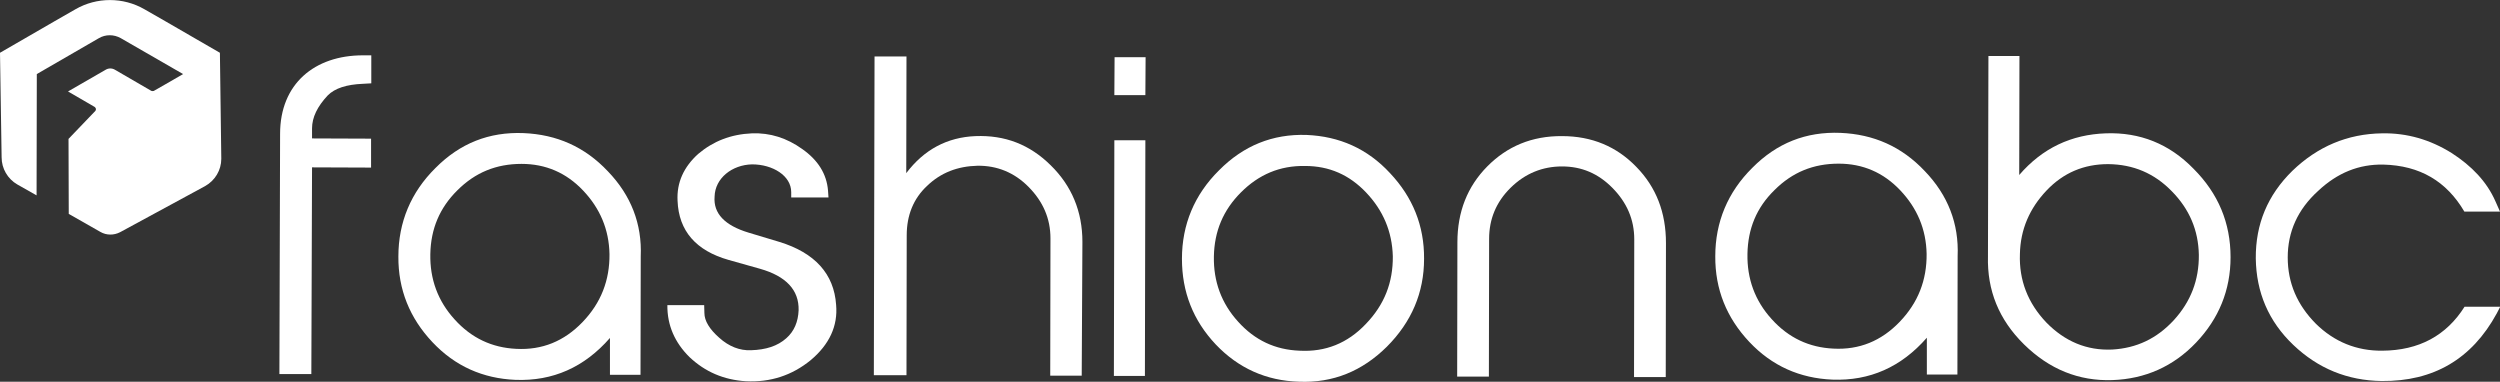
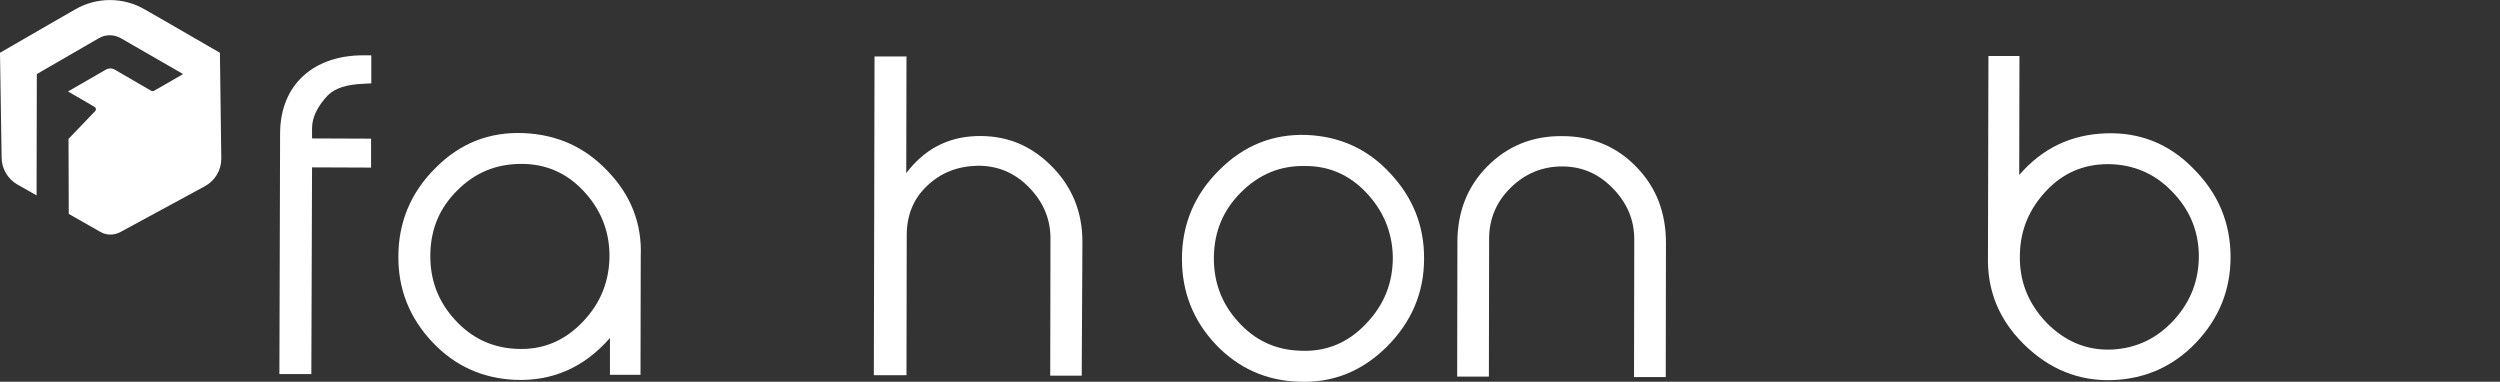
<svg xmlns="http://www.w3.org/2000/svg" version="1.1" id="Layer_1" x="0px" y="0px" viewBox="0 0 1080 164.9" style="enable-background:new 0 0 1080 164.9;" xml:space="preserve">
  <rect x="0" y="0" width="1080" height="164.9" fill="#333333" stroke="none" />
  <style type="text/css">
	.st0{fill-rule:evenodd;clip-rule:evenodd;fill:url(#SVGID_1_);}
	.st1{fill-rule:evenodd;clip-rule:evenodd;fill:#737373;}
	.st2{fill-rule:evenodd;clip-rule:evenodd;fill:#FFFFFF;}
	.st3{fill-rule:evenodd;clip-rule:evenodd;fill:url(#SVGID_00000078736958690727116500000003682604647676676774_);}
	.st4{fill-rule:evenodd;clip-rule:evenodd;}
	.st5{fill-rule:evenodd;clip-rule:evenodd;fill:url(#SVGID_00000084529327312798705310000001059889418199271593_);}
	.st6{fill:#737373;}
	.st7{fill-rule:evenodd;clip-rule:evenodd;fill:url(#SVGID_00000077307879425816062170000005340640324328268674_);}
	.st8{fill:#FFFFFF;}
	.st9{fill-rule:evenodd;clip-rule:evenodd;fill:url(#SVGID_00000008864972375522669380000001403626329256694459_);}
	.st10{fill:url(#SVGID_00000096760510145878026860000007912511184012799676_);}
	.st11{fill:url(#SVGID_00000080204416932263965510000002617262546196334464_);}
	.st12{fill:url(#SVGID_00000147925575784535737540000004119423666756252565_);}
	.st13{fill-rule:evenodd;clip-rule:evenodd;fill:url(#SVGID_00000058572762742335153570000006399190395554989729_);}
	.st14{opacity:0.25;fill-rule:evenodd;clip-rule:evenodd;fill:#6666FF;}
	.st15{fill-rule:evenodd;clip-rule:evenodd;fill:url(#SVGID_00000037673646749427475740000017355507008554021016_);}
	.st16{opacity:0.25;fill-rule:evenodd;clip-rule:evenodd;fill:#8787FF;}
	.st17{fill-rule:evenodd;clip-rule:evenodd;fill:url(#SVGID_00000029758274370631991790000002280209240760089755_);}
	.st18{fill-rule:evenodd;clip-rule:evenodd;fill:url(#SVGID_00000144309677571472334820000007029451619255657892_);}
	.st19{opacity:0.25;fill-rule:evenodd;clip-rule:evenodd;}
	.st20{fill-rule:evenodd;clip-rule:evenodd;fill:url(#SVGID_00000026875655292651949670000003910187016180303037_);}
	.st21{fill-rule:evenodd;clip-rule:evenodd;fill:url(#SVGID_00000060745384645175199940000017200682781069050265_);}
	.st22{fill-rule:evenodd;clip-rule:evenodd;fill:url(#SVGID_00000029020987068529773000000000770476159247878796_);}
	.st23{opacity:0.25;fill-rule:evenodd;clip-rule:evenodd;fill:#CBCBCB;}
	.st24{fill-rule:evenodd;clip-rule:evenodd;fill:url(#SVGID_00000020381504455342719720000007523310157492339871_);}
	.st25{opacity:0.25;fill-rule:evenodd;clip-rule:evenodd;fill:#D6D6D6;}
	.st26{fill-rule:evenodd;clip-rule:evenodd;fill:url(#SVGID_00000088836187538396141380000002280191722817113534_);}
	.st27{fill-rule:evenodd;clip-rule:evenodd;fill:url(#SVGID_00000151536056769198558800000014552762955259453866_);}
	.st28{fill-rule:evenodd;clip-rule:evenodd;fill:url(#SVGID_00000047760119632218707800000005463094399030185108_);}
	.st29{fill-rule:evenodd;clip-rule:evenodd;fill:url(#SVGID_00000170252034477784560230000007820457045171656362_);}
	.st30{fill-rule:evenodd;clip-rule:evenodd;fill:url(#SVGID_00000008861853156826505330000008010653873109775275_);}
	.st31{fill:url(#SVGID_00000039832312379078558150000015362564223869111983_);}
	.st32{fill:url(#SVGID_00000034787704287040034360000004651299502377308805_);}
	.st33{fill:url(#SVGID_00000165213925736909981620000004193049549872035511_);}
	.st34{fill-rule:evenodd;clip-rule:evenodd;fill:url(#SVGID_00000159438021289732041260000007605171912922599568_);}
	.st35{fill-rule:evenodd;clip-rule:evenodd;fill:url(#SVGID_00000168816418453291927610000013575607969143284609_);}
	.st36{opacity:0.25;fill-rule:evenodd;clip-rule:evenodd;fill:#383838;}
	.st37{fill-rule:evenodd;clip-rule:evenodd;fill:url(#SVGID_00000168804536343818289340000000525633678689203893_);}
	.st38{fill-rule:evenodd;clip-rule:evenodd;fill:url(#SVGID_00000057131178477934799880000006494466611812655282_);}
	.st39{fill-rule:evenodd;clip-rule:evenodd;fill:url(#SVGID_00000058585707789027518140000016063616160423934128_);}
	.st40{fill-rule:evenodd;clip-rule:evenodd;fill:url(#SVGID_00000078735999508506902910000017840510297000200355_);}
	.st41{fill-rule:evenodd;clip-rule:evenodd;fill:url(#SVGID_00000070120924755756871490000013476681638496335550_);}
	.st42{fill:url(#SVGID_00000170990480703587288620000010674412386092582528_);}
	.st43{fill:url(#SVGID_00000021840171298899661020000009853079971471303562_);}
	.st44{fill:url(#SVGID_00000158713735978157507340000014839258641468480944_);}
	.st45{fill-rule:evenodd;clip-rule:evenodd;fill:url(#SVGID_00000000900807513129649780000008194483980199427249_);}
	.st46{opacity:0.25;fill-rule:evenodd;clip-rule:evenodd;fill:#111632;}
	.st47{fill-rule:evenodd;clip-rule:evenodd;fill:url(#SVGID_00000030475495599529523870000015257327822015165589_);}
	.st48{opacity:0.25;fill-rule:evenodd;clip-rule:evenodd;fill:#45495F;}
	.st49{fill-rule:evenodd;clip-rule:evenodd;fill:url(#SVGID_00000066485977988818114440000011204607135134555582_);}
	.st50{fill-rule:evenodd;clip-rule:evenodd;fill:url(#SVGID_00000159456050351307974250000006311565281488619429_);}
	.st51{fill-rule:evenodd;clip-rule:evenodd;fill:url(#SVGID_00000139268216886490530790000011608591014156934531_);}
	.st52{fill-rule:evenodd;clip-rule:evenodd;fill:url(#SVGID_00000018229070994934250450000008715902732634188702_);}
	.st53{fill-rule:evenodd;clip-rule:evenodd;fill:url(#SVGID_00000094610388141638089630000009448524861770182843_);}
	.st54{fill:url(#SVGID_00000057140165836174062630000006766941533817235612_);}
	.st55{fill:url(#SVGID_00000099635009867199030660000009148081271964559285_);}
	.st56{fill:url(#SVGID_00000149339721810046576110000018194294846792806829_);}
	.st57{fill:#F33434;}
	.st58{fill-rule:evenodd;clip-rule:evenodd;fill:url(#SVGID_00000006694190635074124080000004316601790950498459_);}
	.st59{fill-rule:evenodd;clip-rule:evenodd;fill:#F33434;}
	.st60{fill-rule:evenodd;clip-rule:evenodd;fill:url(#SVGID_00000010991016580314098050000013001312335063936181_);}
	.st61{opacity:0.5;}
	.st62{fill-rule:evenodd;clip-rule:evenodd;fill:#6A8FB0;}
	.st63{fill-rule:evenodd;clip-rule:evenodd;fill:#BABABA;}
	.st64{fill:#6A8FB0;}
	.st65{fill:#364A4B;}
	.st66{fill:#D7EBF1;}
	.st67{fill:#1B2881;}
	.st68{fill:#000033;}
	.st69{fill:#14144B;}
	.st70{fill:#333333;}
	.st71{fill:#0033CB;}
	.st72{fill-rule:evenodd;clip-rule:evenodd;fill:#0033CB;}
	.st73{fill:#BA00FF;}
	.st74{fill:url(#SVGID_00000122702097856110874790000005082336949122223774_);}
	.st75{fill:url(#SVGID_00000082331149293368080500000004943643672675313043_);}
	.st76{fill:none;}
	.st77{opacity:0.6;}
	.st78{fill:#CC0000;}
	.st79{fill:#330099;}
	.st80{fill:#CB0000;}
	.st81{fill:#002E81;}
</style>
  <g>
    <g>
      <path class="st8" d="M134.5,161.6l-13.8,0L121,57.8c0-21.6,14.9-33.9,35.8-33.9l3.6,0l0,12.1l-3.6,0.2c-7.1,0.3-12.1,1.9-15.2,5    c-4.5,4.8-6.8,9.5-6.8,14.3l0,4.3l25.5,0.1l0,12.5l-25.5-0.1L134.5,161.6z" />
      <path class="st8" d="M276.7,161.9l-13.2,0l0-15.9c-11.1,12.7-24.7,18.7-40.8,18.1c-14.1-0.6-26.1-5.9-35.9-16.3    c-9.8-10.4-14.8-22.7-14.7-37c0-14.8,5.4-27.7,16-38.2c10.6-10.7,23.2-15.7,38.1-15.1c14.3,0.6,26.4,5.9,36.4,16.5    c10,10.4,14.8,22.7,14.2,36.8l0,0.7L276.7,161.9z M185.9,109.8c-0.2,10.7,3.2,20.2,10.5,28.2c7.3,8.1,16.2,12.2,26.6,12.7    c11.2,0.6,20.7-3.3,28.6-11.5c8.1-8.4,11.8-18.2,11.7-29.4c-0.2-10.7-4.1-19.8-11.4-27.5c-7.3-7.7-16.2-11.5-26.6-11.5    c-10.9,0-20,3.7-27.7,11.4C189.9,89.8,186.1,98.9,185.9,109.8z" />
-       <path class="st8" d="M304.3,135.2c0,3.4,2.2,7,6.4,10.7c4.2,3.8,8.9,5.6,13.7,5.4c6.5-0.2,11.5-1.8,15.3-5.2    c3.4-3,5.1-7.1,5.3-12.1c0.2-8.7-5.4-14.7-16.7-17.9l-13.5-3.8c-14.1-4-21.6-12.5-22.1-25.6c-0.4-7.9,2.7-14.6,8.9-20.2    c6.5-5.5,14.1-8.5,23.2-8.9c7.9-0.3,15.1,2,21.8,6.8c6.8,4.8,10.5,10.7,11.1,17.9l0.2,3l-16.1,0l0-2.3c0-7.1-8-12-16.9-12    c-8.7,0.2-16,6-16.2,13.9c-0.6,7.3,4.4,12.5,14.7,15.6l13.3,4c15.3,4.7,23.6,13.8,24.5,27.2c0.8,9.1-2.9,17.1-11,23.9    c-8.1,6.6-17.4,9.6-27.9,9.1c-9.7-0.6-17.7-4.1-24.4-10.4c-6.4-6.3-9.7-13.8-9.6-22.5l15.9,0L304.3,135.2z" />
      <path class="st8" d="M467.3,162.3l-13.6,0l0.1-59.3c0-8.6-3.2-15.9-9.4-22.2c-6.2-6.3-13.7-9.3-22.1-9.2c-8.6,0.2-15.9,3-21.8,8.7    c-5.9,5.5-8.8,12.7-8.8,21.4l-0.1,60.4l-14.1,0l0.3-137.7l13.8,0l-0.1,50.4c7.7-10.2,17.7-15.5,29.9-16    c12.7-0.5,23.4,3.6,32.5,12.6c9.1,8.9,13.7,20,13.7,33.1L467.3,162.3z" />
-       <path class="st8" d="M494.6,162.4l-13.4,0l0.2-101.8l13.4,0L494.6,162.4z M494.8,41.1l-13.4,0l0.1-16.4l13.4,0L494.8,41.1z" />
      <path class="st8" d="M599.1,149.8c-10.6,10.5-23.2,15.7-37.9,15.1c-14.1-0.4-26.2-5.8-36-16.1c-9.8-10.4-14.6-22.7-14.6-37    c0-14.8,5.4-27.7,16-38.2c10.6-10.7,23.2-15.8,37.9-15.3c14.1,0.6,26.2,5.9,36,16.5c9.8,10.4,14.8,22.7,14.7,37    C615.2,126.4,609.8,139.1,599.1,149.8z M561.4,151.5c11.2,0.6,20.7-3.2,28.6-11.5c8.1-8.4,11.8-18,11.7-29.3    c-0.3-10.7-4.2-19.8-11.5-27.5c-7.3-7.7-16-11.5-26.4-11.5c-10.9-0.2-20,3.7-27.7,11.4c-7.7,7.7-11.5,16.8-11.7,27.7    c-0.2,10.7,3.2,20.2,10.5,28.2C542.1,147,550.9,151.1,561.4,151.5z" />
      <path class="st8" d="M719.6,162.9l-13.7,0l0.1-59.5c0-8.6-3.2-15.9-9.4-22.2c-6.2-6.3-13.4-9.3-21.8-9.3c-8.4,0-15.9,3-22.2,9.2    c-6.3,6.2-9.3,13.6-9.3,22.1l-0.1,59.5l-13.7,0l0.1-58c0-13.2,4.3-24.1,12.9-32.8c8.6-8.7,19.3-13.2,32.3-13.1    c12.9,0,23.6,4.5,32.1,13.3c8.6,8.8,12.8,19.7,12.8,32.9L719.6,162.9z" />
    </g>
    <g>
-       <path class="st8" d="M845.6,161.8l-13.2,0l0-15.9c-11.1,12.7-24.7,18.7-40.8,18.1c-14.1-0.6-26.1-5.9-35.9-16.3    c-9.8-10.4-14.8-22.7-14.7-37c0-14.8,5.4-27.7,16-38.2c10.6-10.7,23.2-15.7,38.1-15.1c14.3,0.6,26.4,5.9,36.4,16.5    c10,10.4,14.8,22.7,14.2,36.8v0.7L845.6,161.8z M754.9,109.7c-0.2,10.7,3.2,20.2,10.5,28.2c7.3,8.1,16.2,12.2,26.6,12.7    c11.2,0.6,20.7-3.3,28.6-11.5c8.1-8.4,11.8-18.2,11.7-29.4c-0.2-10.7-4.1-19.8-11.4-27.5c-7.3-7.7-16.2-11.5-26.6-11.5    c-10.9,0-20,3.7-27.7,11.4C758.8,89.7,755.1,98.8,754.9,109.7z" />
      <path class="st8" d="M858.8,110.1l0.2-85.9l13.4,0l-0.1,51.4c10-11.6,22.5-17.5,37.5-18c14.6-0.5,27.3,4.5,37.8,15.3    c10.7,10.7,16,23.4,16,38.2c0,14.3-5.1,26.6-14.9,36.9c-9.8,10.3-22,15.7-36.1,16.2c-14.6,0.5-27.3-4.7-38.2-15.4    c-10.9-10.7-16-23.4-15.6-38.1L858.8,110.1z M939.1,138.3c7.3-8,10.9-17.3,10.8-28.2c-0.2-10.7-4.1-19.8-11.7-27.5    c-7.5-7.7-16.6-11.6-27.5-11.7c-10.4,0-19.3,3.7-26.6,11.4c-7.3,7.7-11.3,16.8-11.5,27.5c-0.4,11.2,3.4,21.1,11.4,29.5    c8,8.2,17.5,12.2,28.5,11.7C923,150.4,931.7,146.3,939.1,138.3z" />
-       <path class="st8" d="M1078.6,135.4c-10.8,19.8-27.4,29.4-49.7,29.2c-14.8-0.2-27.5-5.4-38.2-15.6c-10.7-10.2-16-22.7-16.2-37.4    c-0.1-14.8,5.1-27.3,15.8-37.8c10.9-10.5,23.8-16,38.8-16.2c10.7-0.2,20.7,2.7,30,8.5c8.7,5.6,15.2,12.4,18.9,20.8l2,4.5l-15.4,0    c-7.7-13.1-19.2-19.9-35-20.3c-10.5-0.2-19.8,3.5-28.2,11.4c-8.8,8-13.1,17.6-13.1,28.7c0,11.1,4.1,20.5,12.1,28.6    c8,7.9,17.7,11.8,28.7,11.7c15.9-0.1,27.7-6.5,35.6-19l15.4,0L1078.6,135.4z" />
    </g>
    <path class="st8" d="M95,22.8L71.3,9.1L62.4,4c-9.2-5.3-20.6-5.3-29.8,0l-8.9,5.1L0,22.8L0.7,68c0,4.8,2.6,9.3,6.8,11.7l8.3,4.7   l0.1-52.4l-0.1,0l0.1,0l0,0v0l0,0l0,0l26.8-15.5c2.9-1.7,6.5-1.7,9.5,0L79.1,32l0,0l-7.8,4.5l-4.9,2.8c0,0,0,0,0,0   c-0.4,0.1-0.9,0.1-1.3-0.2l-15.5-9c-1.2-0.7-2.7-0.7-3.9,0l-16.3,9.4l0,0l0.3,0.2v0l11.2,6.5c0,0,0.1,0.1,0.1,0.1   c0.5,0.4,0.6,1.1,0.2,1.6L29.6,60l0.1,32.4l13.7,7.8c2.6,1.5,5.8,1.5,8.5,0.1l36.7-19.9c4.3-2.4,7-6.9,7-11.8L95,22.8z" />
  </g>
</svg>